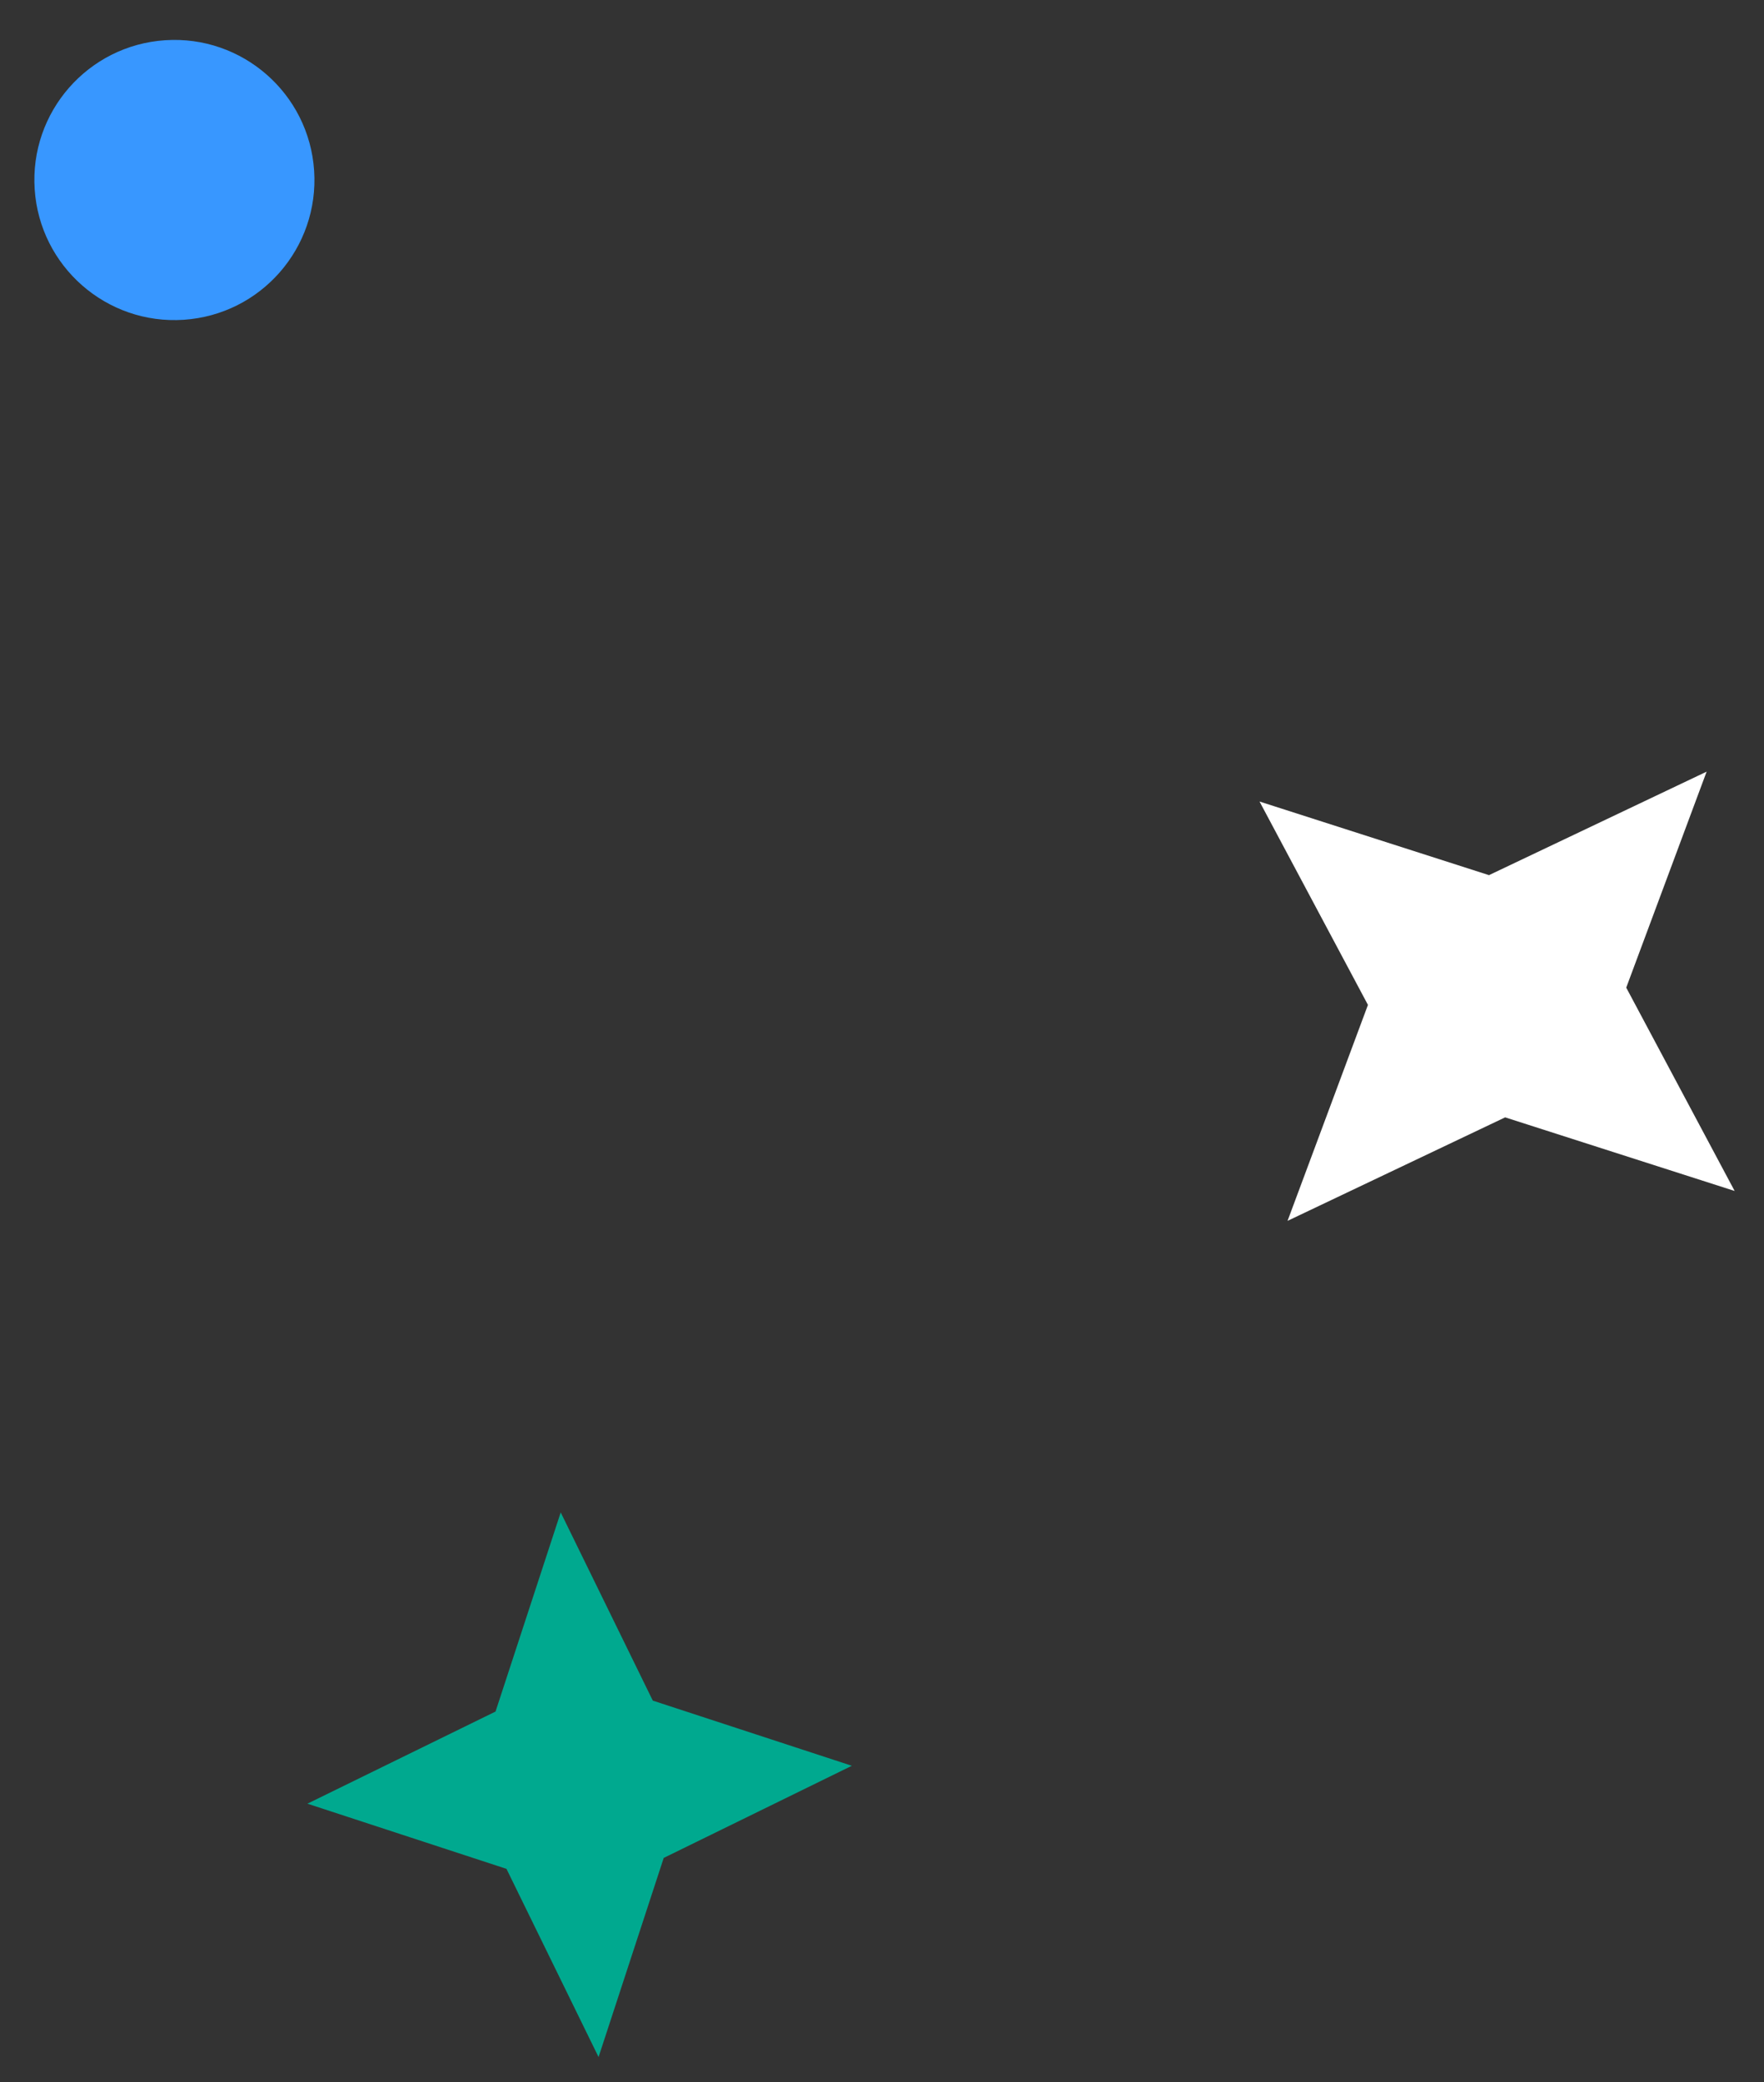
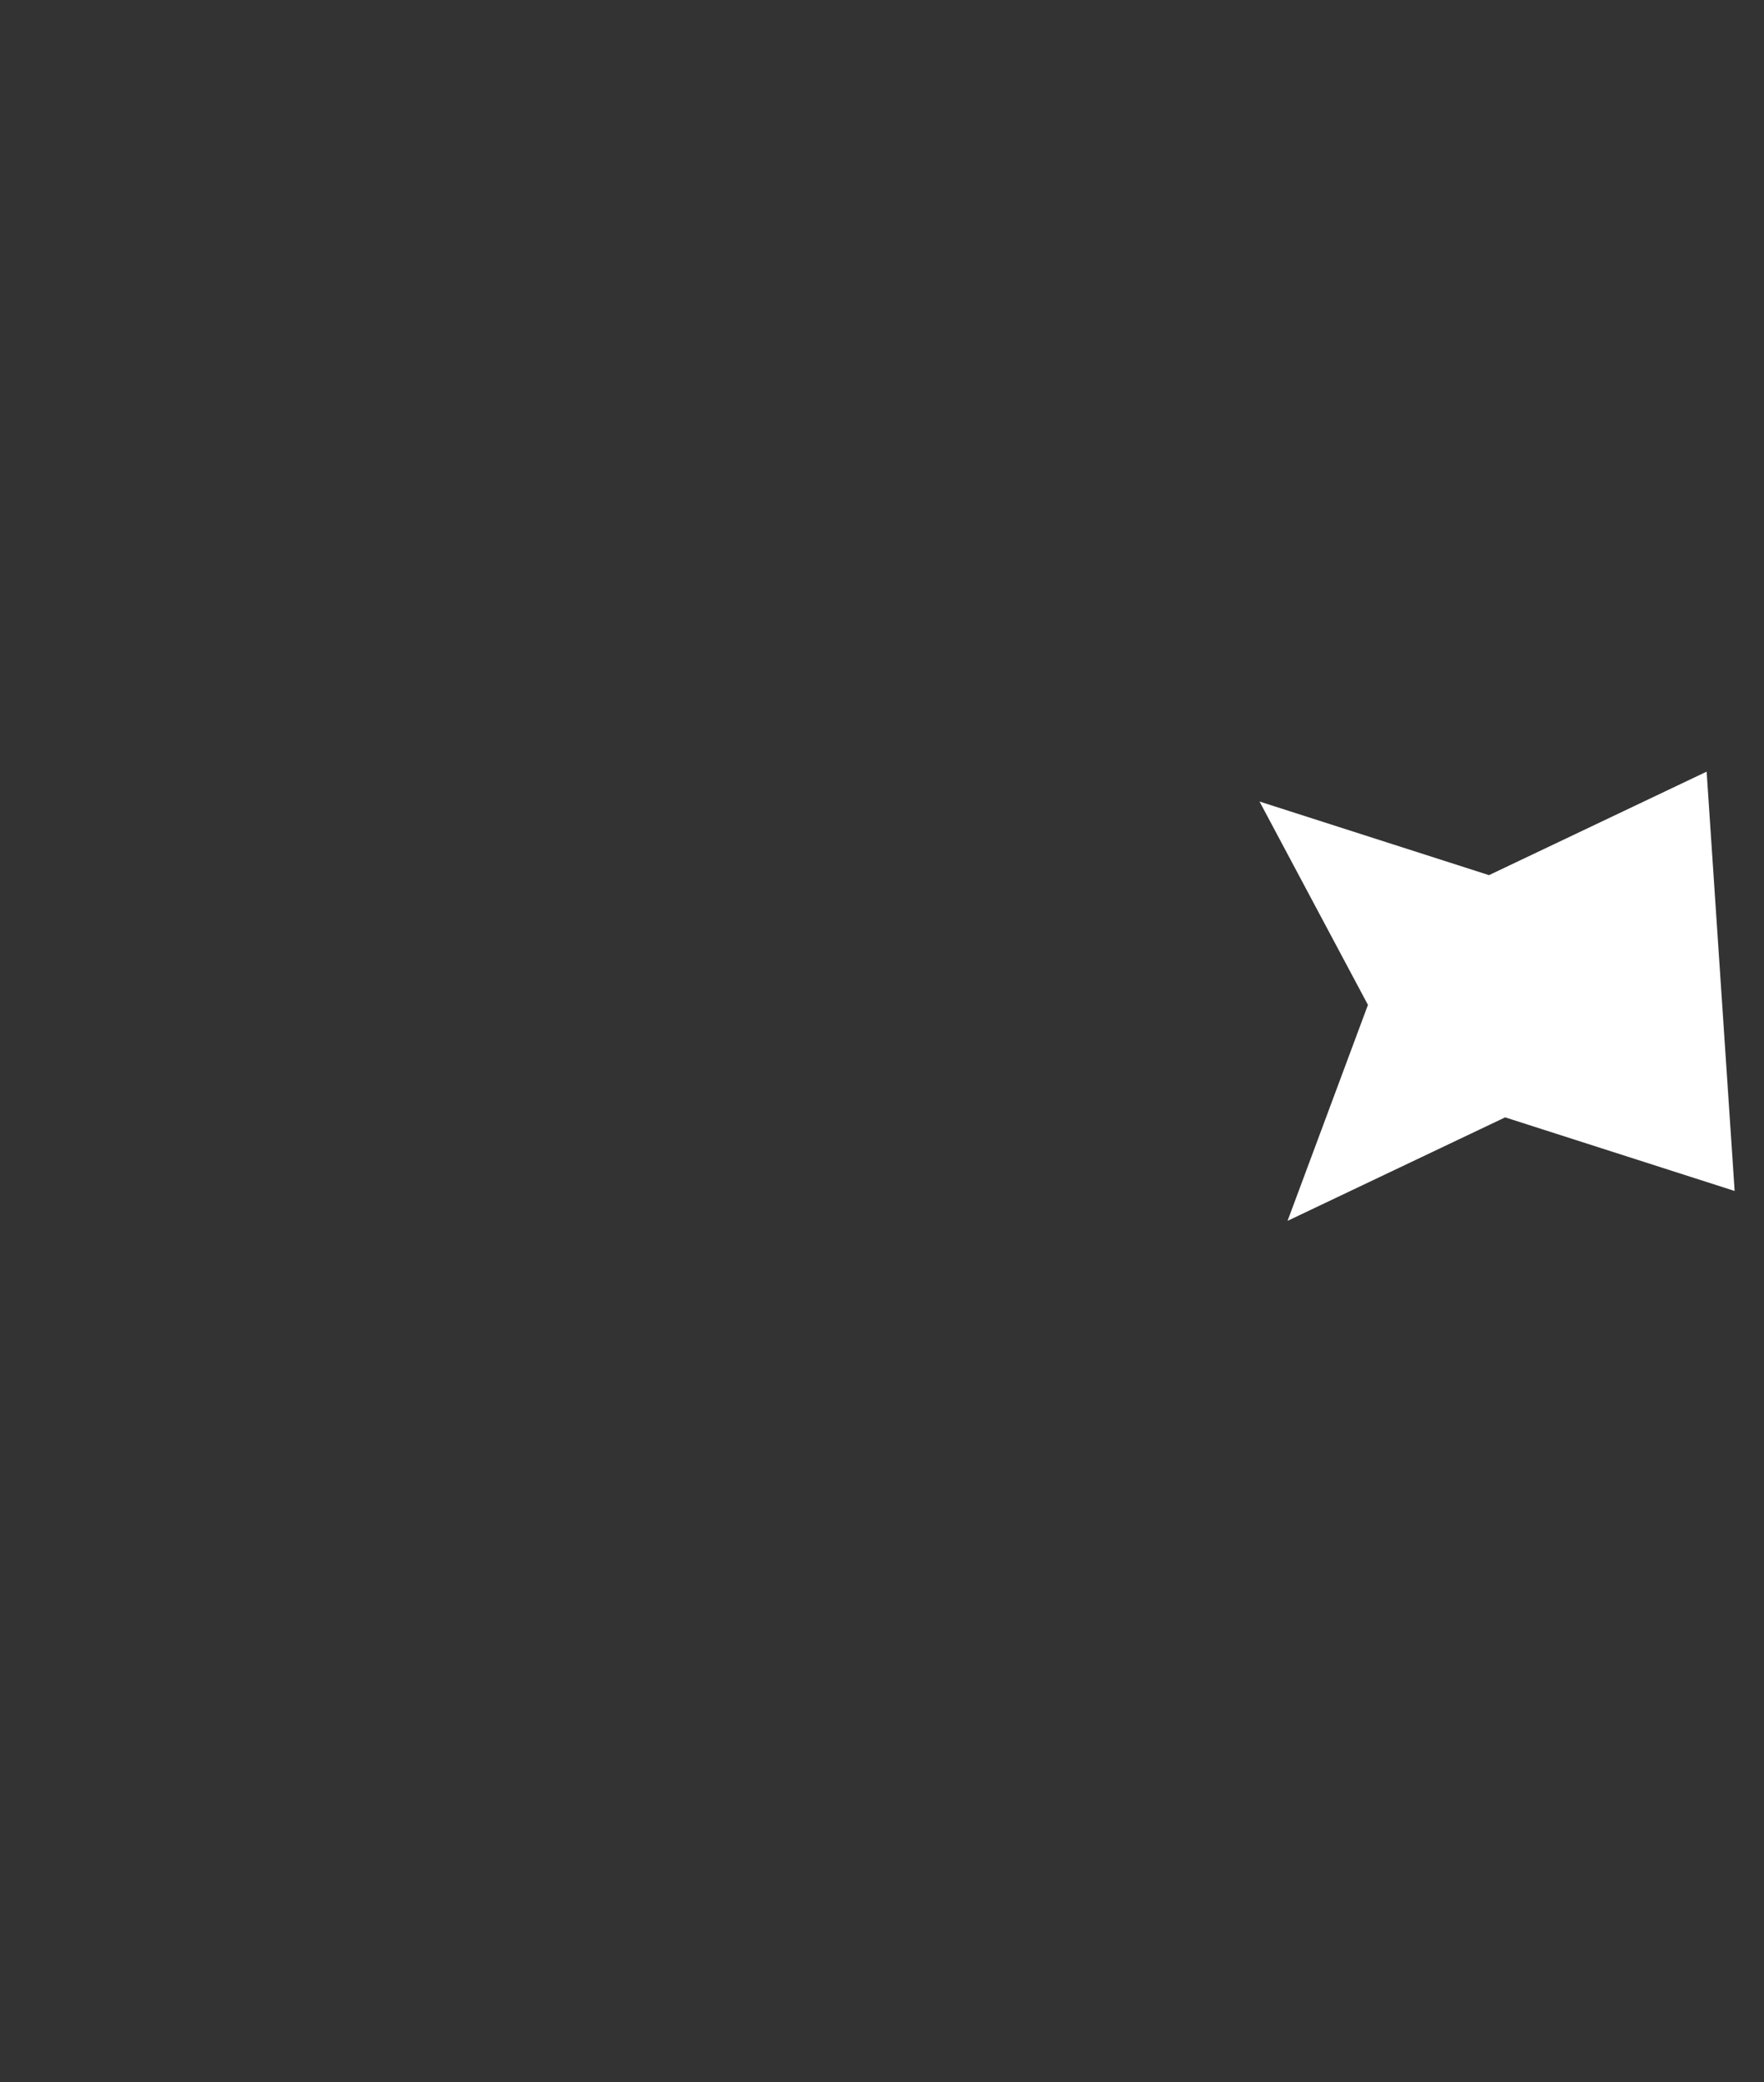
<svg xmlns="http://www.w3.org/2000/svg" width="50" height="59" viewBox="0 0 50 59" fill="none">
  <rect x="0" y="0" width="50" height="59" fill="#333333" stroke="none" />
-   <path d="M0.983 5.365C1.129 7.553 3.021 9.208 5.208 9.062C7.396 8.916 9.05 7.024 8.904 4.836C8.758 2.648 6.867 0.994 4.679 1.14C2.492 1.286 0.837 3.178 0.983 5.365Z" fill="#3897FF" />
-   <path d="M36.495 34.597L38.774 28.477L35.701 22.714L42.205 24.8L48.374 21.867L46.095 27.988L49.168 33.75L42.663 31.664L36.495 34.597Z" fill="white" />
-   <path d="M24.145 50.039L18.813 52.65L16.966 58.293L14.356 52.96L8.714 51.113L14.046 48.502L15.893 42.859L18.503 48.192L24.145 50.039Z" fill="#00A98F" />
+   <path d="M36.495 34.597L38.774 28.477L35.701 22.714L42.205 24.8L48.374 21.867L49.168 33.75L42.663 31.664L36.495 34.597Z" fill="white" />
</svg>